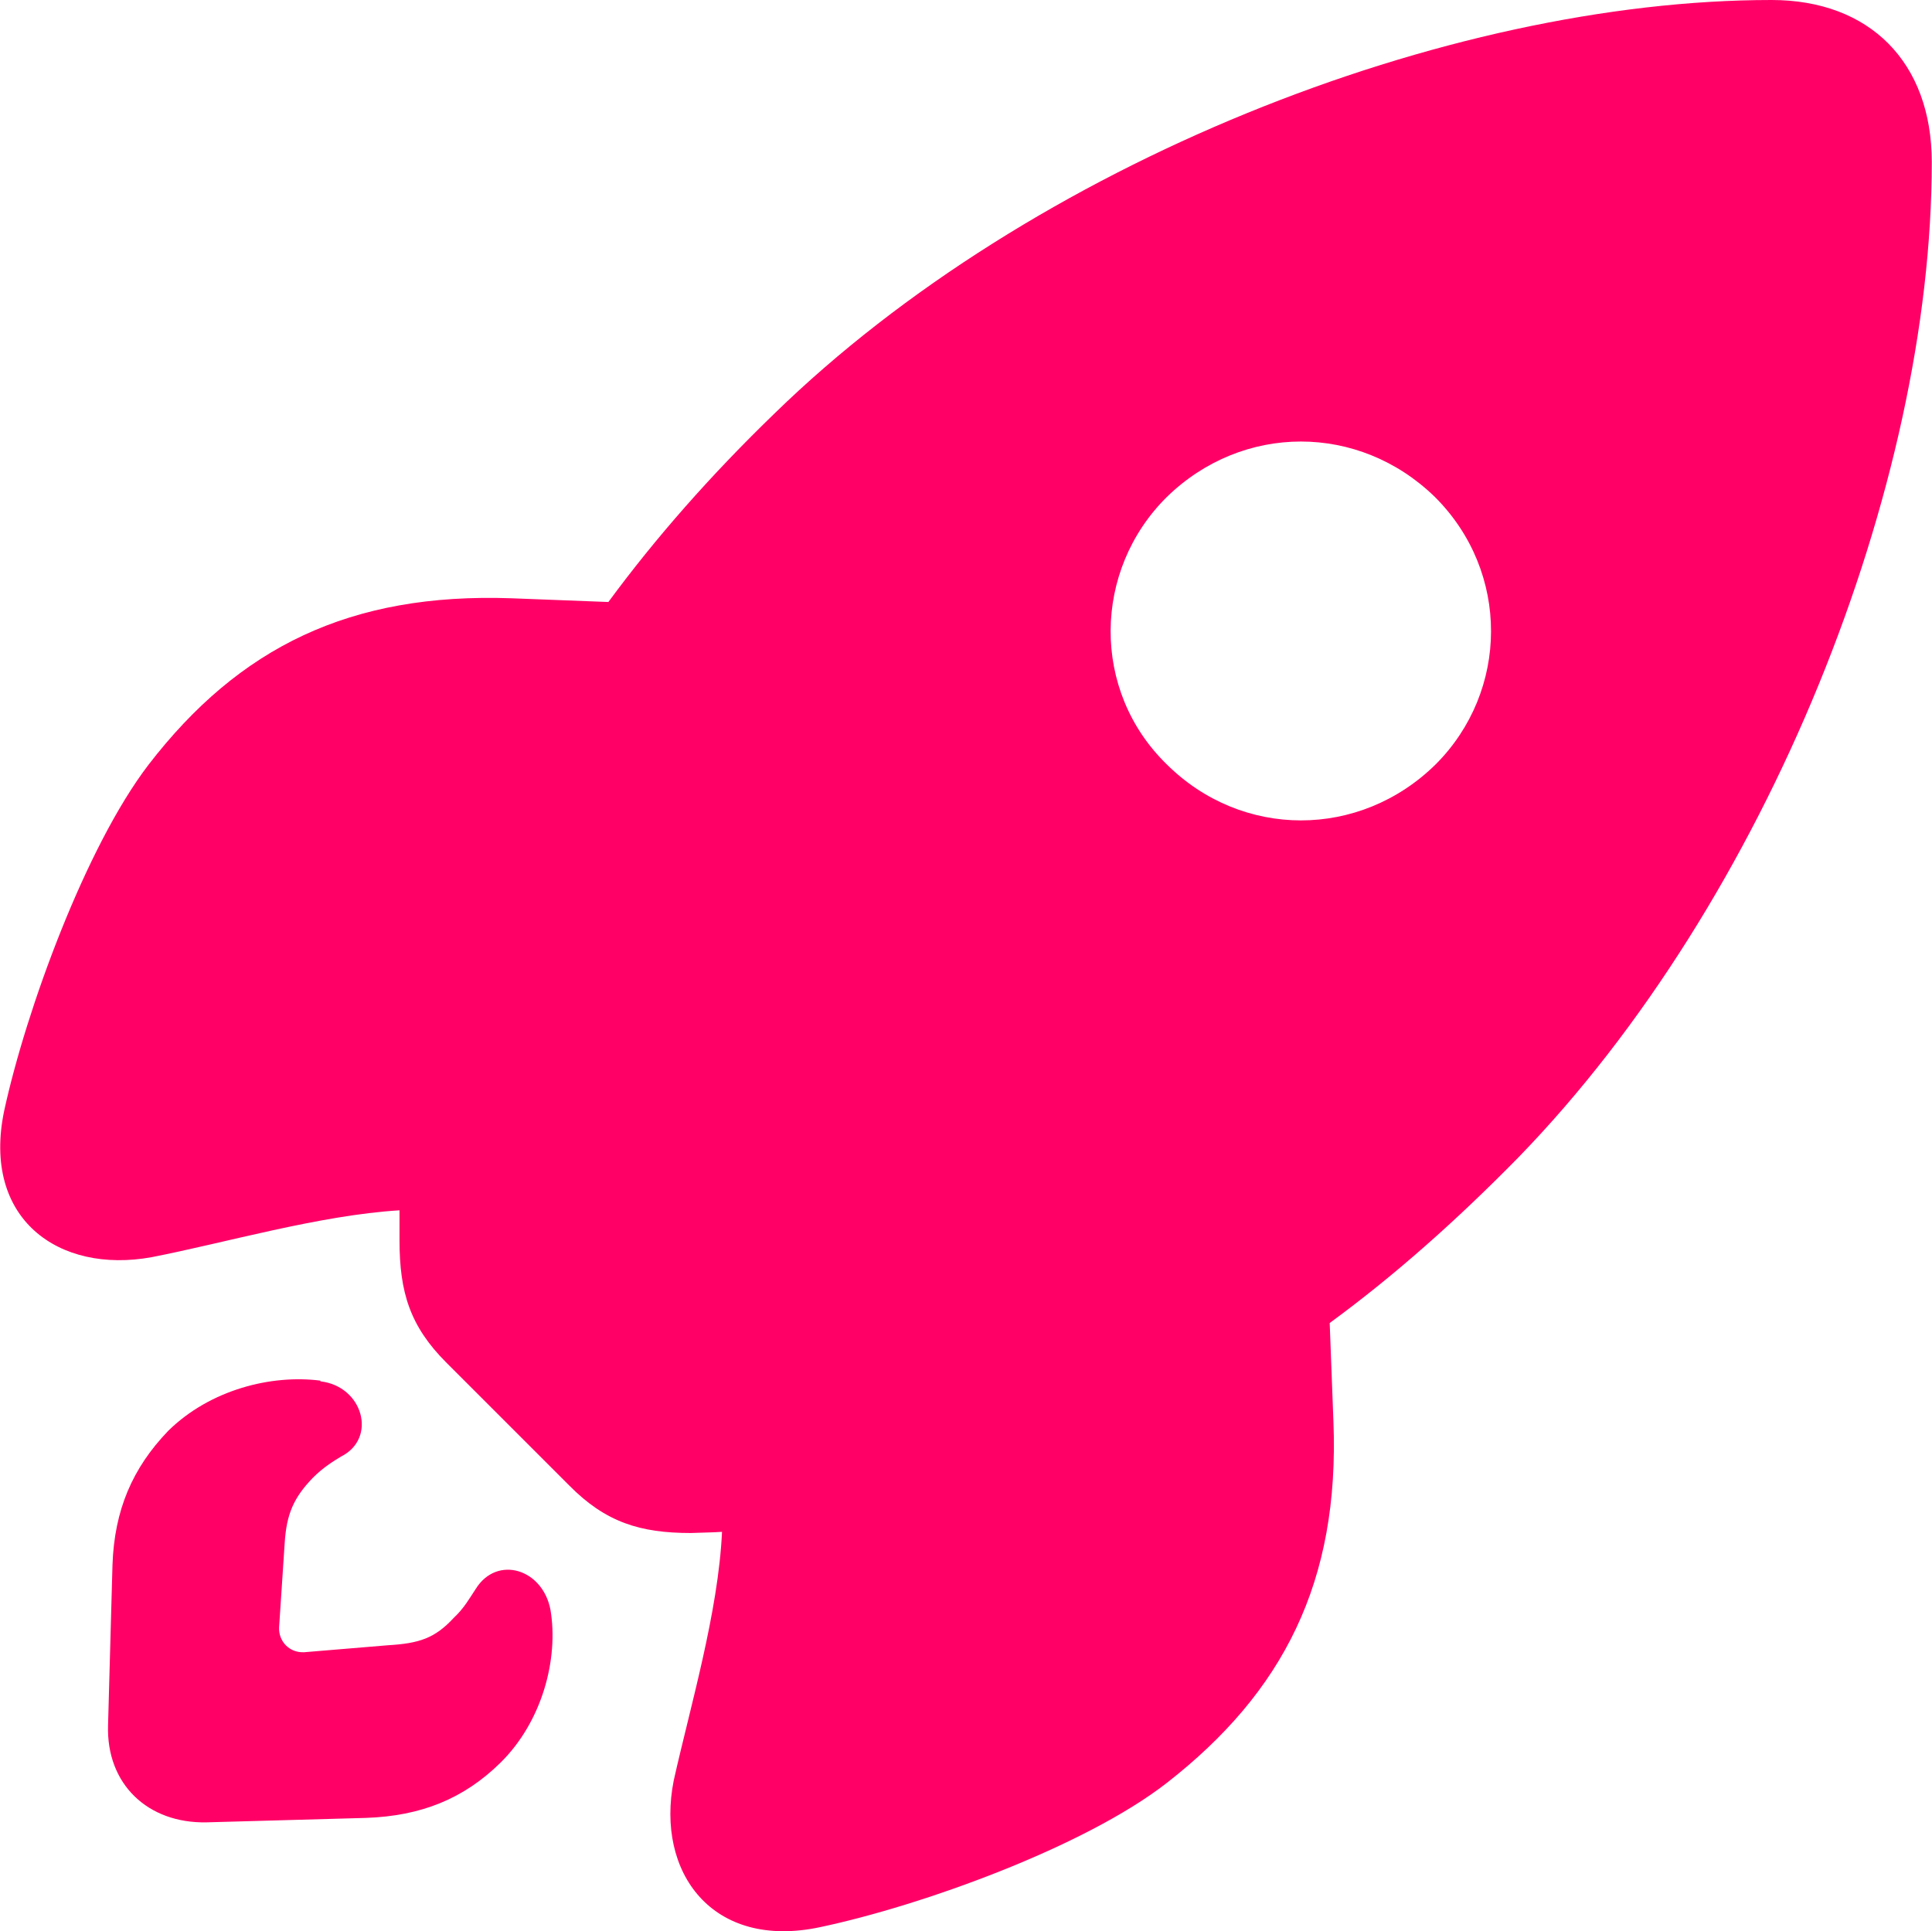
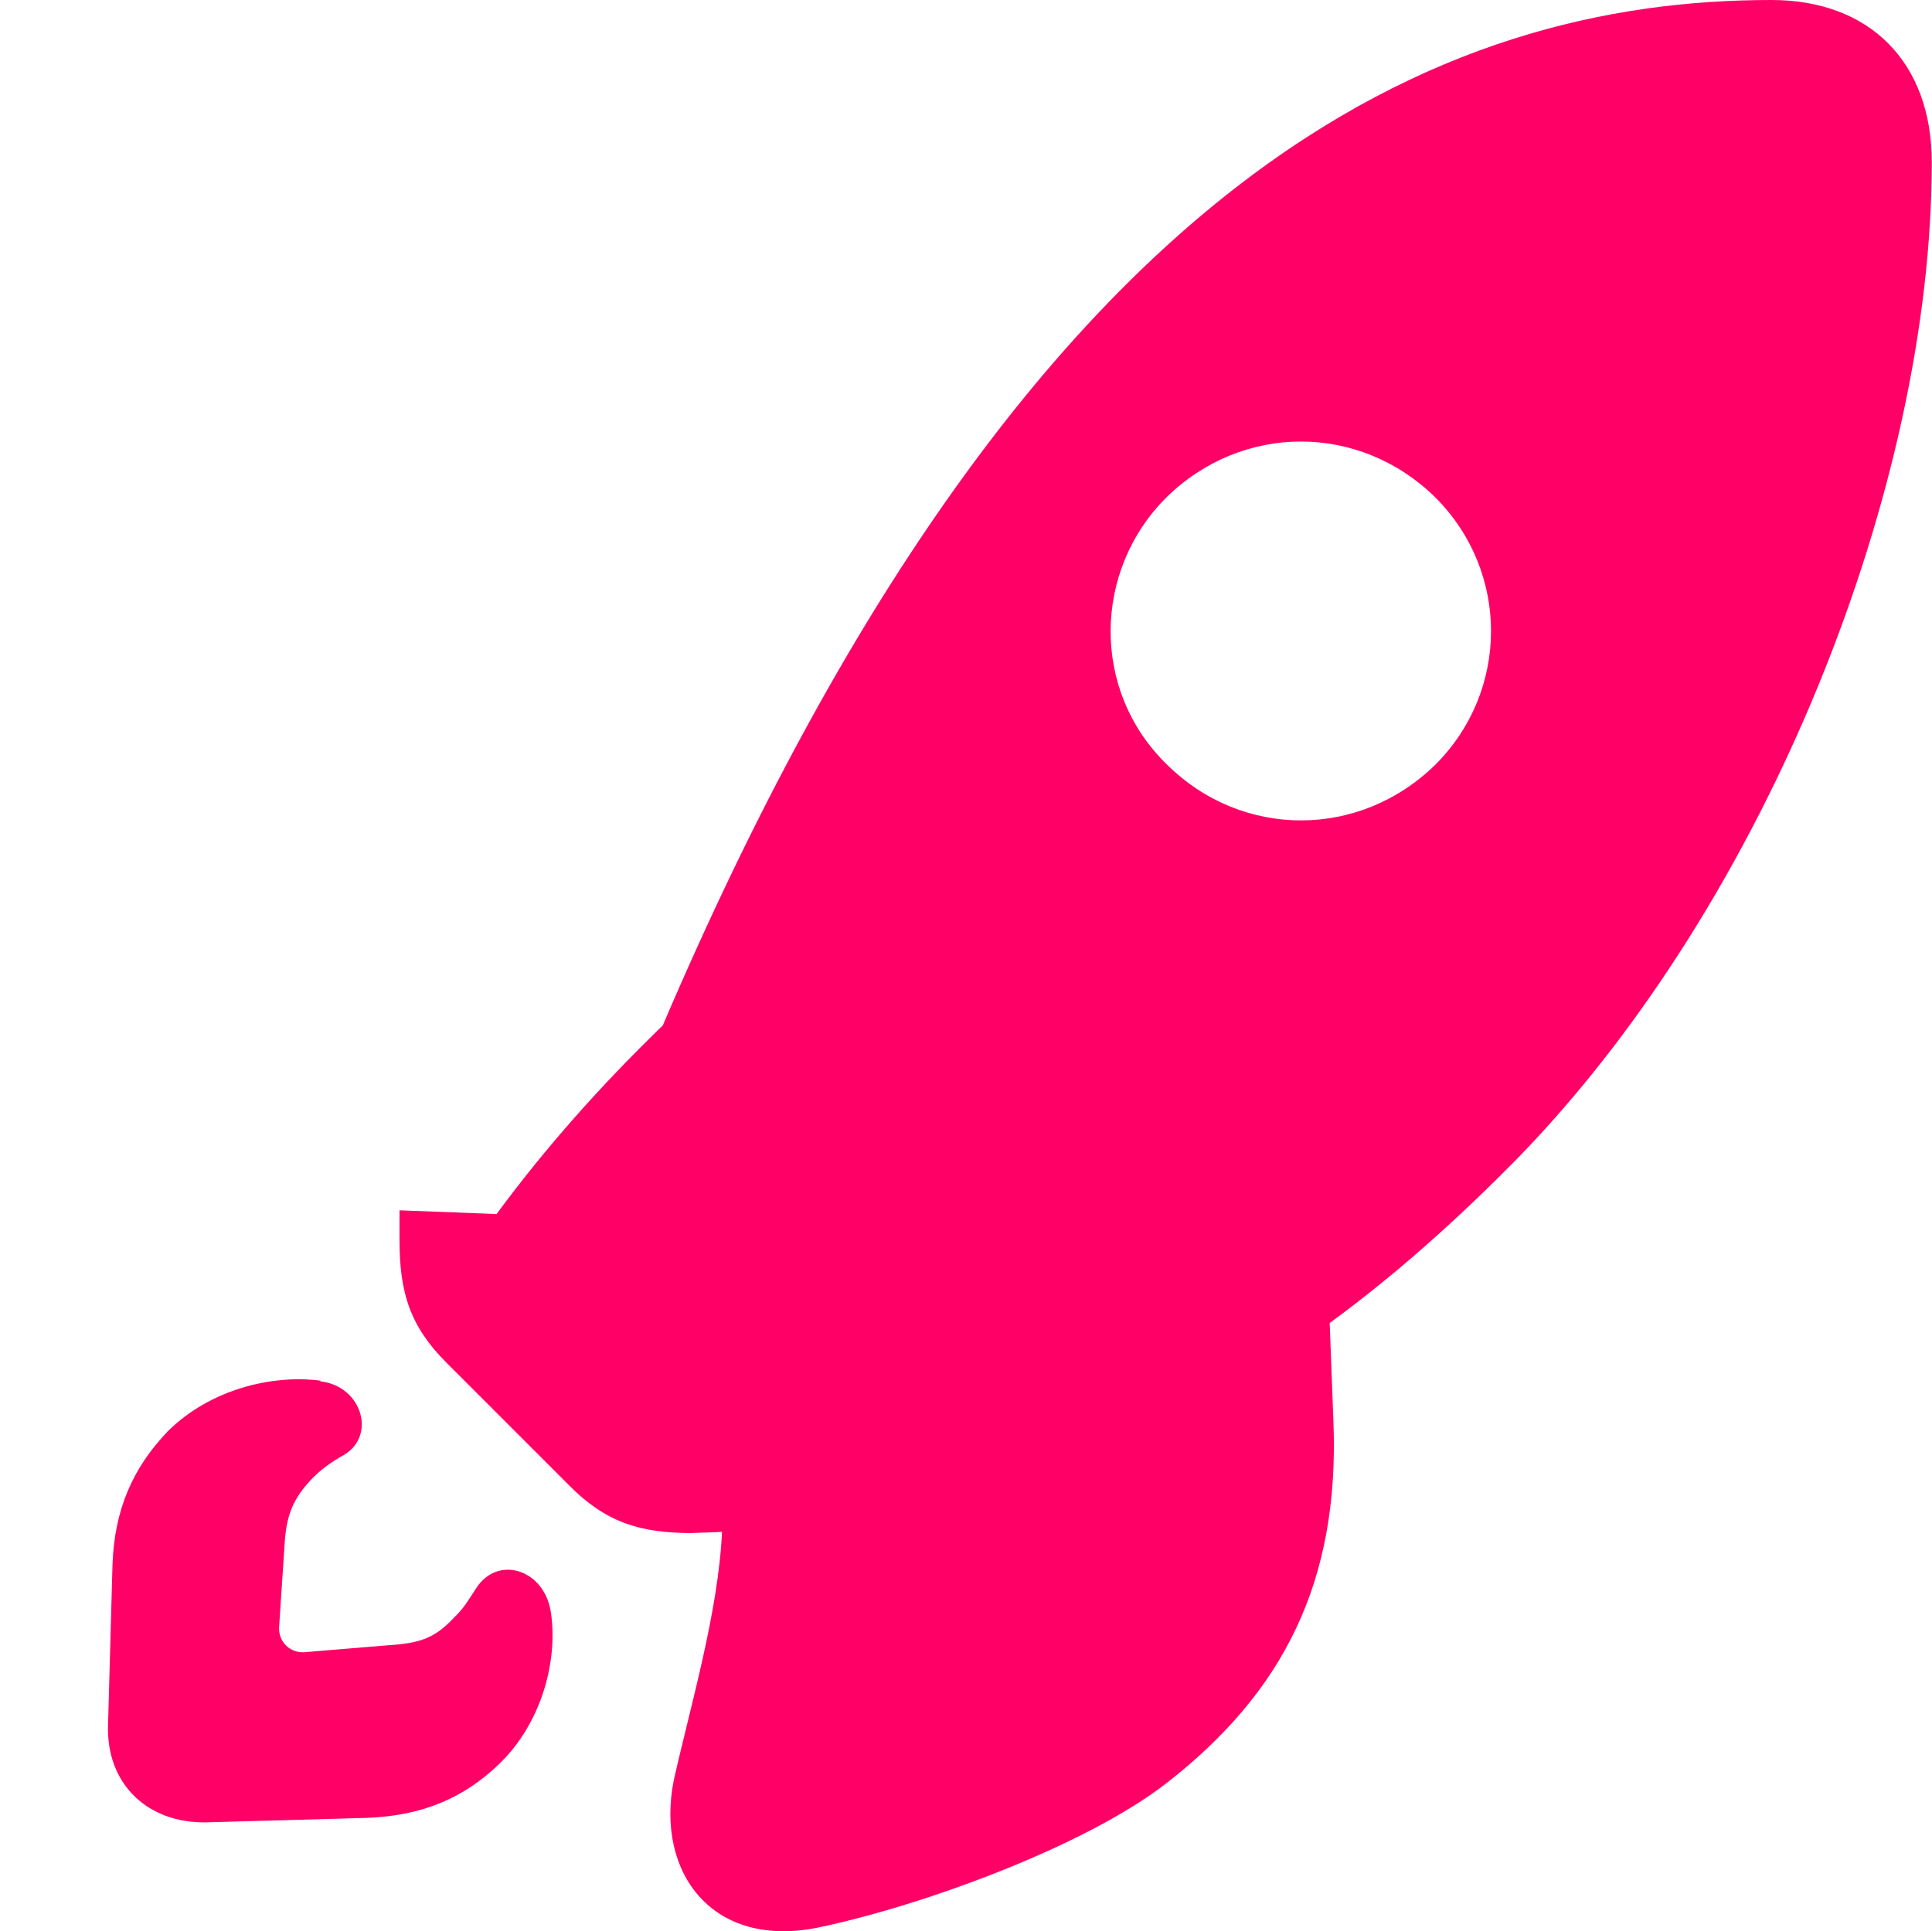
<svg xmlns="http://www.w3.org/2000/svg" id="Layer_2" viewBox="0 0 82.79 82.77">
  <defs>
    <style>.cls-1{fill:#f06;}</style>
  </defs>
  <g id="Layer_1-2">
-     <path class="cls-1" d="M75.91,0c4.22,0,6.87,2.68,6.87,6.95,0,13.85-7.01,31.63-17.72,42.66-2.66,2.71-5.32,5.07-8.08,7.09l.16,4.22c.27,6.87-2.15,11.6-7.14,15.49-3.52,2.74-10.5,5.26-14.85,6.18-4.62.99-7.06-2.34-6.28-6.28.7-3.14,1.91-7.2,2.07-10.66-.43.03-.89.03-1.34.05-2.17,0-3.65-.46-5.21-2.04l-5.26-5.26c-1.56-1.56-2.01-3.01-2.01-5.24v-1.29c-3.44.21-7.49,1.4-10.63,2.01-3.97.72-7.28-1.64-6.31-6.28.94-4.32,3.49-11.3,6.18-14.82,3.89-5.05,8.65-7.38,15.55-7.14l4.16.16c2.04-2.77,4.4-5.45,7.12-8.08C44.18,7.01,61.98,0,75.91,0ZM13.73,59.2c1.83.21,2.44,2.44.89,3.22-.35.21-.78.48-1.21.91-.83.86-1.13,1.56-1.21,2.79l-.24,3.62c-.03.59.43,1.1,1.07,1.07l3.6-.3c1.34-.08,2.01-.3,2.82-1.18.43-.4.67-.83.94-1.24.91-1.45,2.87-.86,3.2.91.35,2.09-.35,4.78-2.15,6.55-1.56,1.53-3.38,2.28-5.77,2.36l-6.82.19c-2.52.05-4.3-1.64-4.22-4.16l.19-6.87c.08-2.36.86-4.16,2.39-5.75,1.8-1.77,4.43-2.42,6.52-2.15ZM61.52,32.76c3.14-3.14,3.2-8.24-.03-11.46-3.25-3.17-8.24-3.17-11.49,0-3.17,3.14-3.25,8.3,0,11.46,3.22,3.2,8.27,3.2,11.52,0Z" />
+     <path class="cls-1" d="M75.91,0c4.22,0,6.87,2.68,6.87,6.95,0,13.85-7.01,31.63-17.72,42.66-2.66,2.71-5.32,5.07-8.08,7.09l.16,4.22c.27,6.87-2.15,11.6-7.14,15.49-3.52,2.74-10.5,5.26-14.85,6.18-4.62.99-7.06-2.34-6.28-6.28.7-3.14,1.91-7.2,2.07-10.66-.43.03-.89.03-1.34.05-2.17,0-3.65-.46-5.21-2.04l-5.26-5.26c-1.56-1.56-2.01-3.01-2.01-5.24v-1.29l4.16.16c2.04-2.77,4.4-5.45,7.12-8.08C44.18,7.01,61.98,0,75.91,0ZM13.73,59.2c1.83.21,2.44,2.44.89,3.22-.35.21-.78.48-1.21.91-.83.86-1.13,1.56-1.21,2.79l-.24,3.62c-.03.59.43,1.1,1.07,1.07l3.6-.3c1.34-.08,2.01-.3,2.82-1.18.43-.4.67-.83.94-1.24.91-1.45,2.87-.86,3.2.91.35,2.09-.35,4.78-2.15,6.55-1.56,1.53-3.38,2.28-5.77,2.36l-6.82.19c-2.52.05-4.3-1.64-4.22-4.16l.19-6.87c.08-2.36.86-4.16,2.39-5.75,1.8-1.77,4.43-2.42,6.52-2.15ZM61.52,32.76c3.14-3.14,3.2-8.24-.03-11.46-3.25-3.17-8.24-3.17-11.49,0-3.17,3.14-3.25,8.3,0,11.46,3.22,3.2,8.27,3.2,11.52,0Z" />
  </g>
</svg>